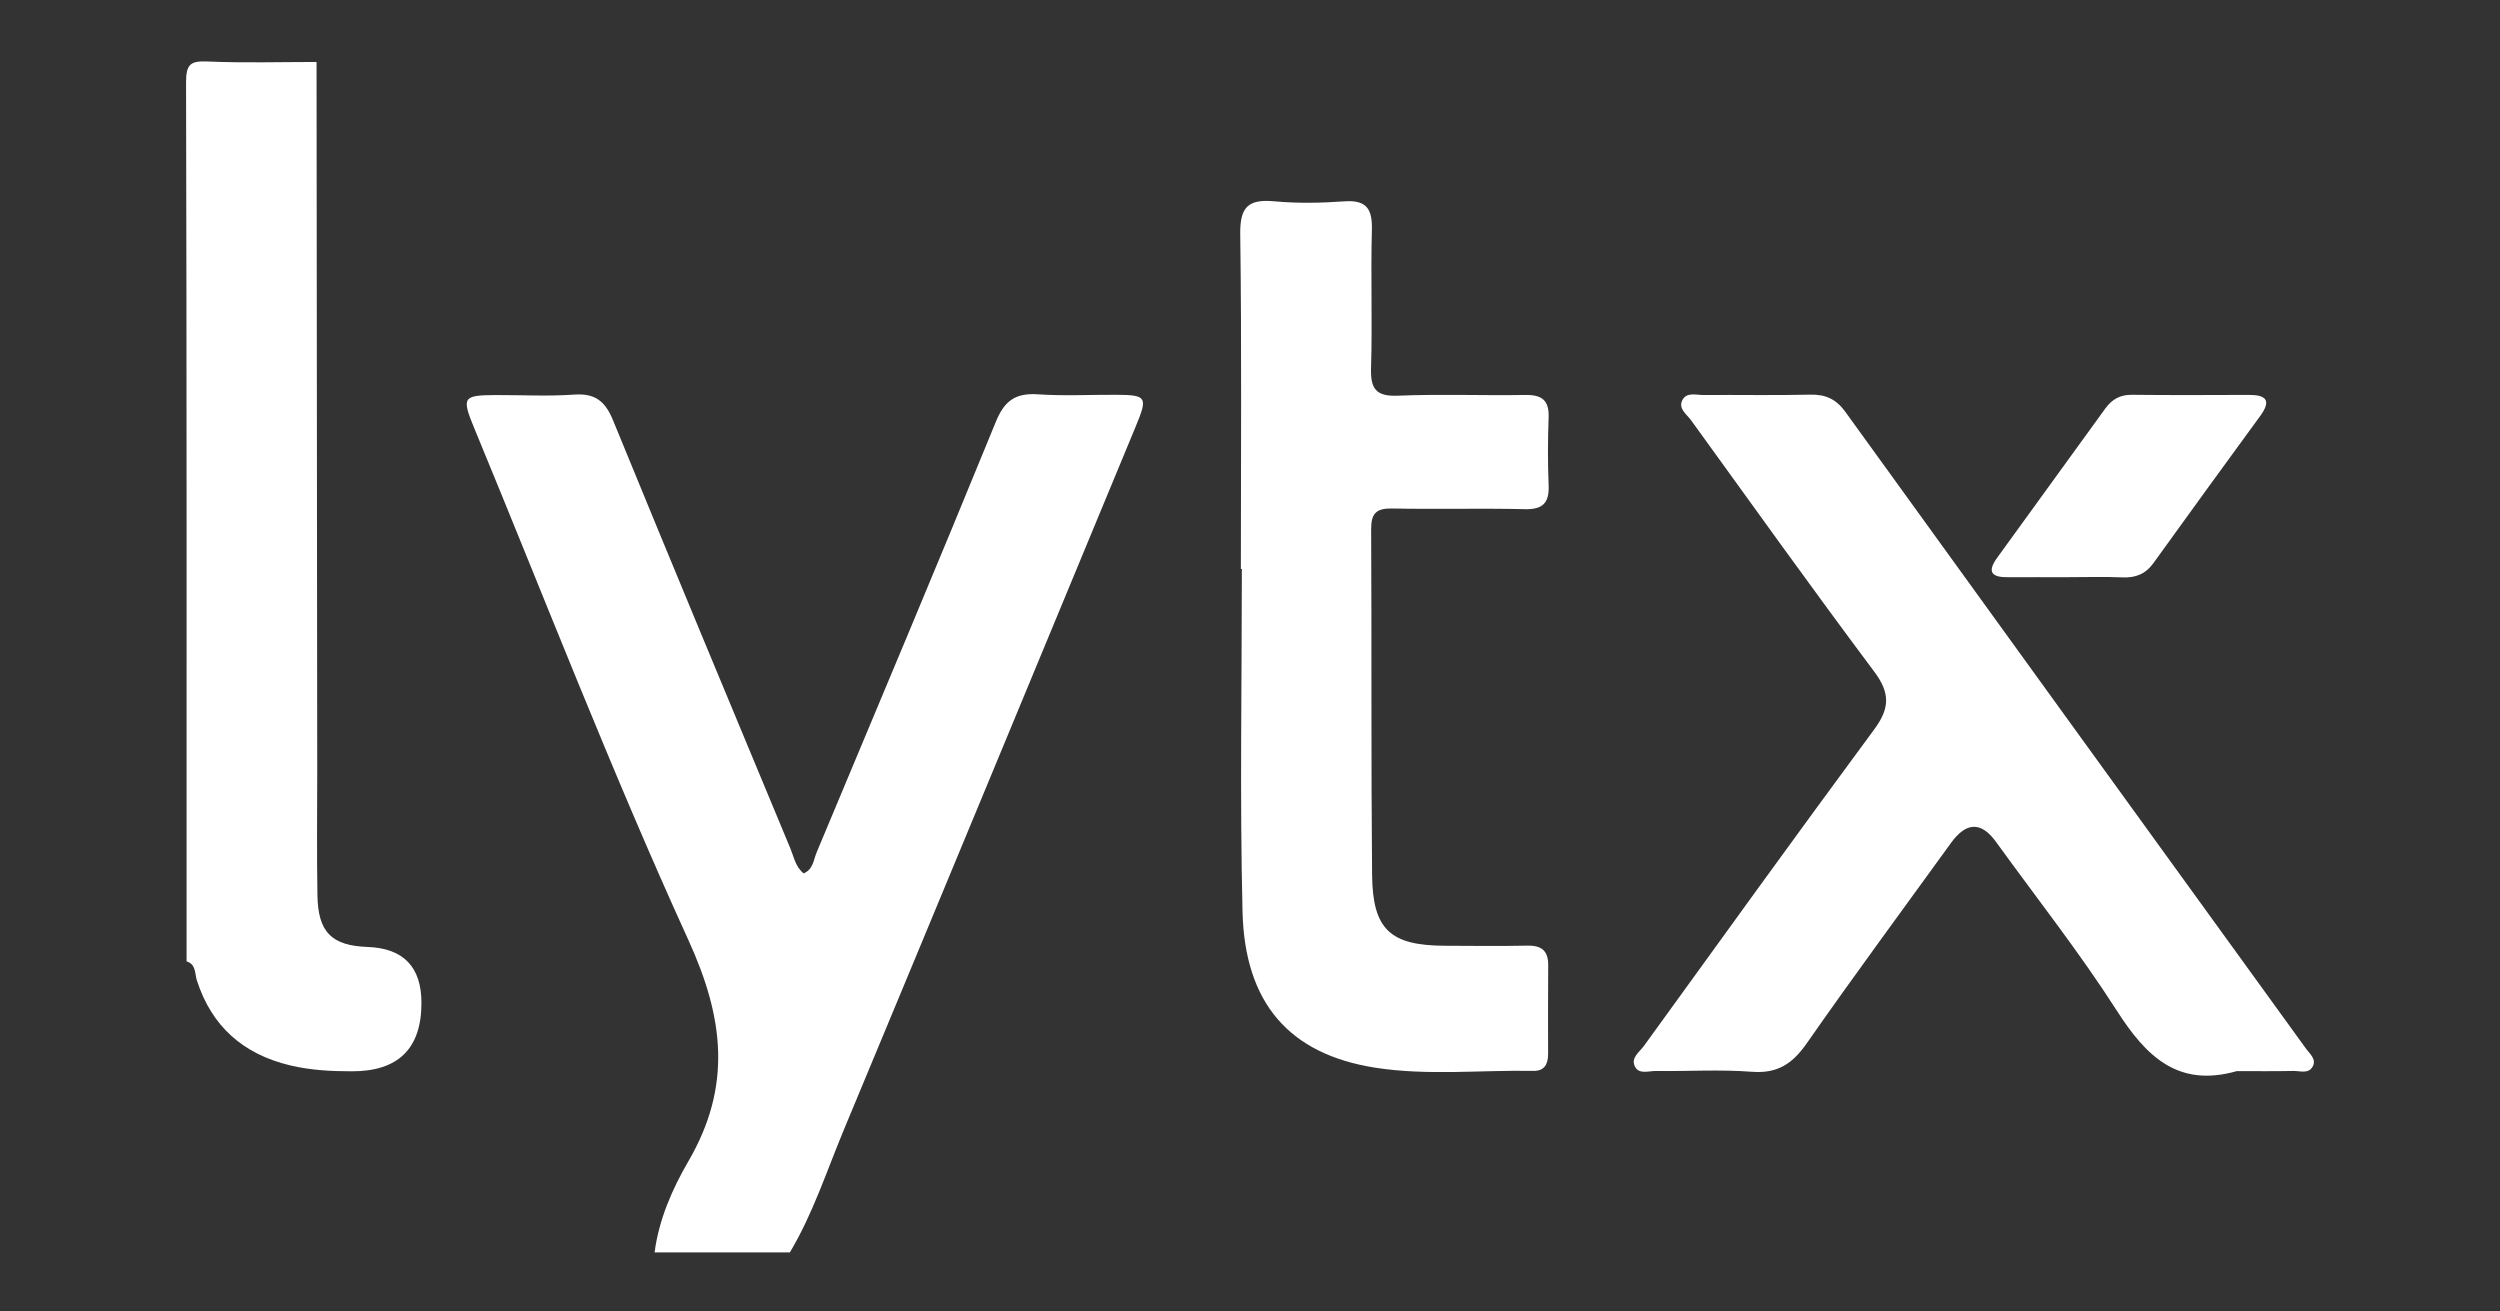
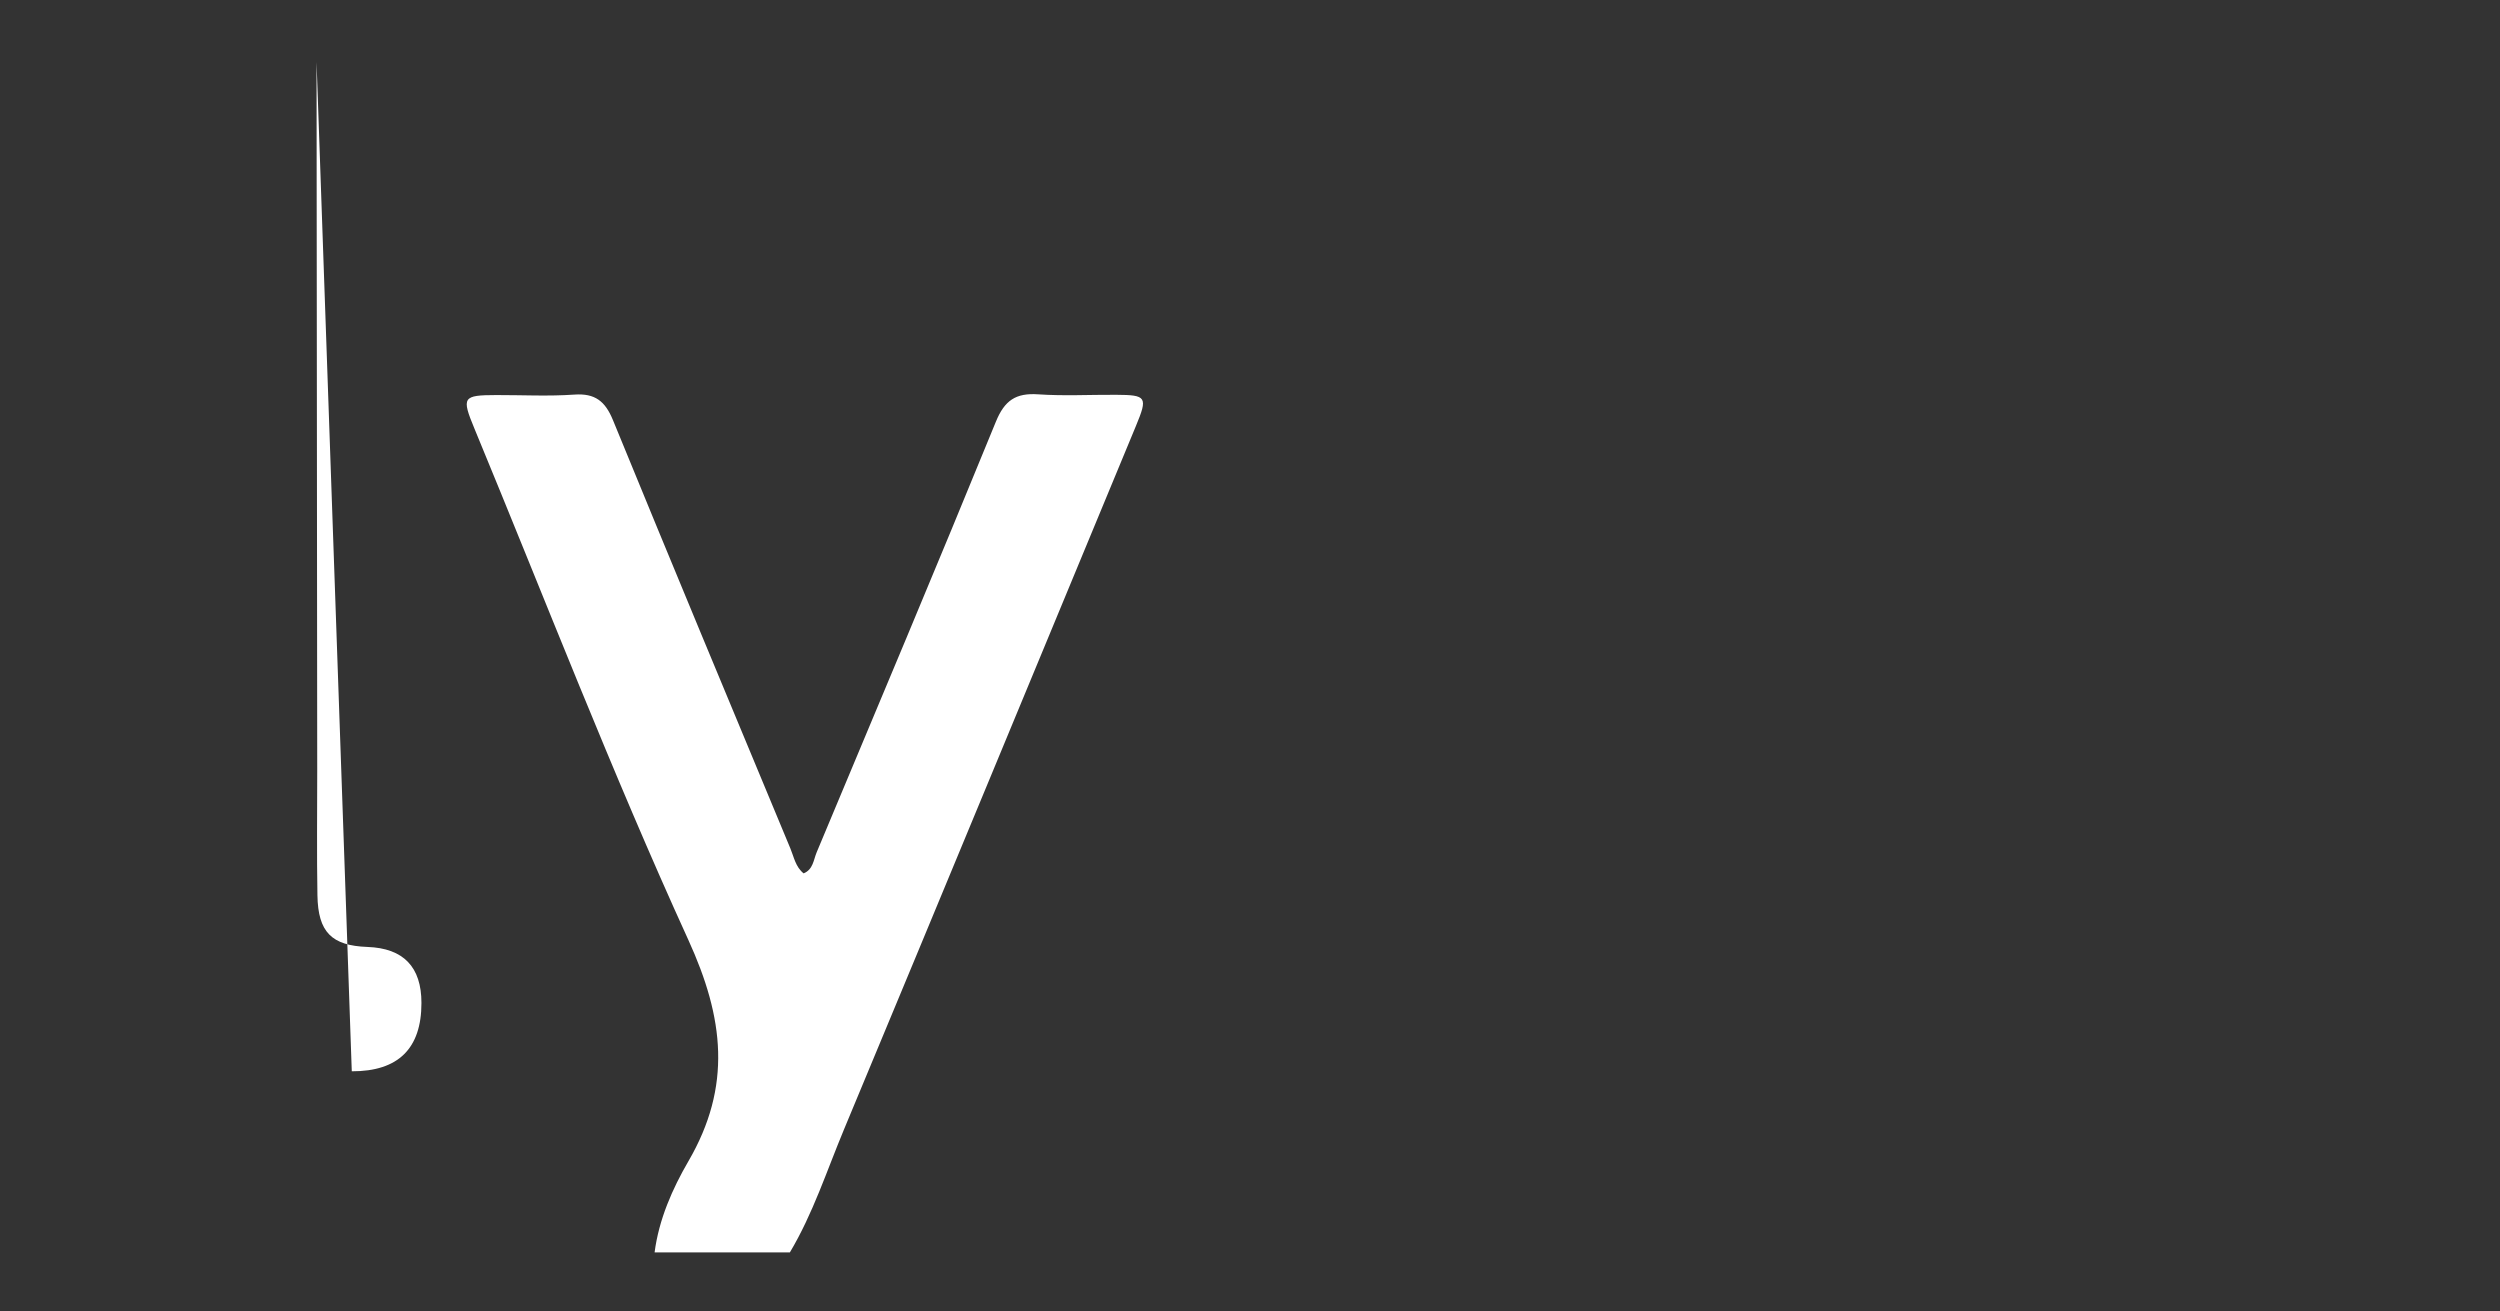
<svg xmlns="http://www.w3.org/2000/svg" id="Capa_1" data-name="Capa 1" viewBox="0 0 480.49 252">
  <rect x="0" y="0" width="480.49" height="252" fill="#333333" stroke="none" />
  <defs>
    <style>
      .cls-1 {
        fill: #fff;
      }
    </style>
  </defs>
  <path class="cls-1" d="M125.81,240.71c.82-6.34,3.43-12.25,6.5-17.53,8.39-14.42,6.84-27.52,0-42.5-14.74-32.29-27.54-65.47-41.12-98.29-2.52-6.08-2.27-6.44,4.21-6.46,4.99-.01,10.01,.26,14.98-.09,3.99-.28,5.93,1.27,7.42,4.89,11.26,27.49,22.69,54.92,34.11,82.35,.68,1.63,.98,3.52,2.54,4.78,1.84-.75,1.9-2.6,2.51-4.05,11.54-27.56,23.14-55.09,34.44-82.75,1.68-4.12,3.84-5.56,8.12-5.27,4.97,.34,9.98,.06,14.98,.09,5.89,.03,6.13,.42,3.82,5.99-18.69,45.08-37.34,90.17-56.11,135.21-3.31,7.94-5.96,16.18-10.4,23.63h-25.99Z" />
-   <path class="cls-1" d="M60.84,11.9c.04,45.41,.08,90.82,.13,136.23,0,7.99-.1,15.98,.04,23.96,.12,7.09,2.74,9.66,9.62,9.91q10.37,.37,10.37,10.77,0,13.16-13.39,13.13c-4.01,0-7.97-.21-11.89-1.15-8.98-2.16-15.02-7.46-17.88-16.31-.42-1.31-.13-3.1-1.98-3.67,0-56.31,.04-112.62-.1-168.93,0-3.54,.86-4.16,4.16-4.02,6.97,.3,13.95,.09,20.93,.09Z" />
-   <path class="cls-1" d="M429.81,205.89c-11.25,3.16-17.35-2.88-22.97-11.65-7.16-11.18-15.43-21.66-23.22-32.44q-4.25-5.88-8.64,.2c-9.25,12.8-18.65,25.5-27.68,38.45-2.75,3.95-5.61,5.93-10.61,5.54-6.12-.47-12.31-.07-18.47-.15-1.39-.02-3.28,.75-4.05-.97-.71-1.61,.94-2.69,1.77-3.83,14.72-20.34,29.4-40.71,44.31-60.9,2.96-4.01,3.04-6.94,0-11.01-11.95-15.98-23.56-32.21-35.25-48.38-.82-1.13-2.49-2.2-1.67-3.83,.82-1.62,2.67-.99,4.1-1,6.82-.05,13.65,.09,20.47-.07,2.95-.07,4.99,.85,6.74,3.27,29.49,40.84,59.05,81.64,88.58,122.45,.74,1.02,2.09,2.05,1.22,3.49-.82,1.37-2.41,.75-3.66,.77-3.66,.08-7.32,.03-10.98,.03Z" />
-   <path class="cls-1" d="M238.49,109.38c0-21.47,.17-42.93-.12-64.4-.07-5.21,1.55-6.74,6.52-6.29,4.46,.41,9,.33,13.47,.01,4.31-.31,5.42,1.47,5.31,5.5-.24,8.81,.11,17.64-.16,26.45-.12,4.01,.85,5.58,5.18,5.4,8.14-.34,16.31,0,24.47-.14,3.17-.05,4.6,1.01,4.48,4.31-.16,4.32-.18,8.66,0,12.98,.15,3.41-1.05,4.75-4.6,4.66-8.49-.2-16.98,.04-25.47-.13-3.04-.06-4.05,.92-4.04,3.98,.12,22.13-.03,44.26,.18,66.39,.1,10.57,3.47,13.61,13.95,13.67,5.33,.03,10.66,.08,15.98-.02,2.75-.05,3.96,1.09,3.92,3.84-.06,5.66-.02,11.32-.02,16.97,0,1.91-.66,3.3-2.84,3.26-10.14-.19-20.36,.96-30.42-.62-16.45-2.59-25.04-12.36-25.47-29.97-.53-21.95-.13-43.92-.13-65.89-.07,0-.13,0-.2,0Z" />
-   <path class="cls-1" d="M397.44,110.94c-3.83,0-7.66-.03-11.48,0-3.1,.04-4.15-.94-2.1-3.76,6.94-9.55,13.86-19.11,20.78-28.68,1.25-1.73,2.82-2.64,5.05-2.62,7.49,.08,14.98,.05,22.46,.02,3.31-.02,4.5,.97,2.26,4.04-6.86,9.4-13.72,18.81-20.51,28.26-1.53,2.12-3.42,2.88-5.97,2.77-3.49-.15-6.99-.04-10.48-.04Z" />
+   <path class="cls-1" d="M60.84,11.9c.04,45.41,.08,90.82,.13,136.23,0,7.99-.1,15.98,.04,23.96,.12,7.09,2.74,9.66,9.62,9.91q10.37,.37,10.37,10.77,0,13.16-13.39,13.13Z" />
</svg>